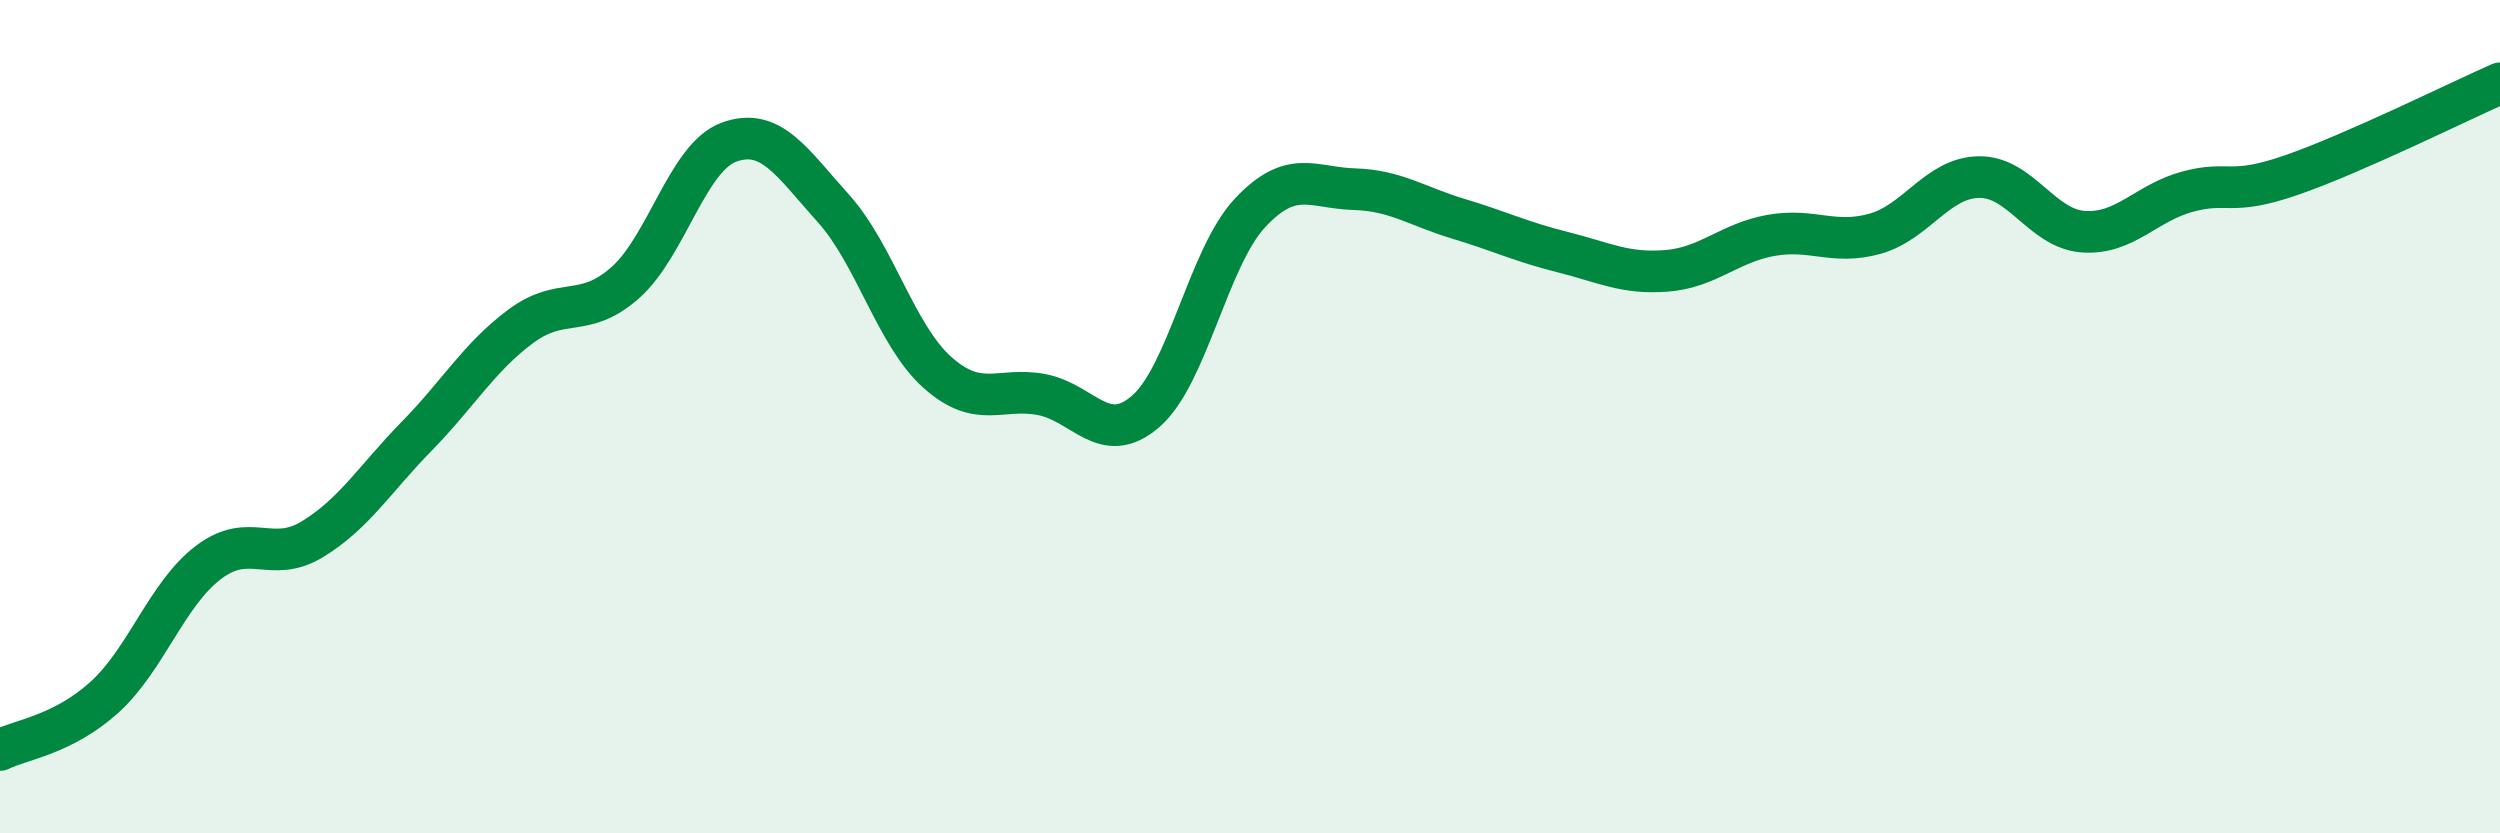
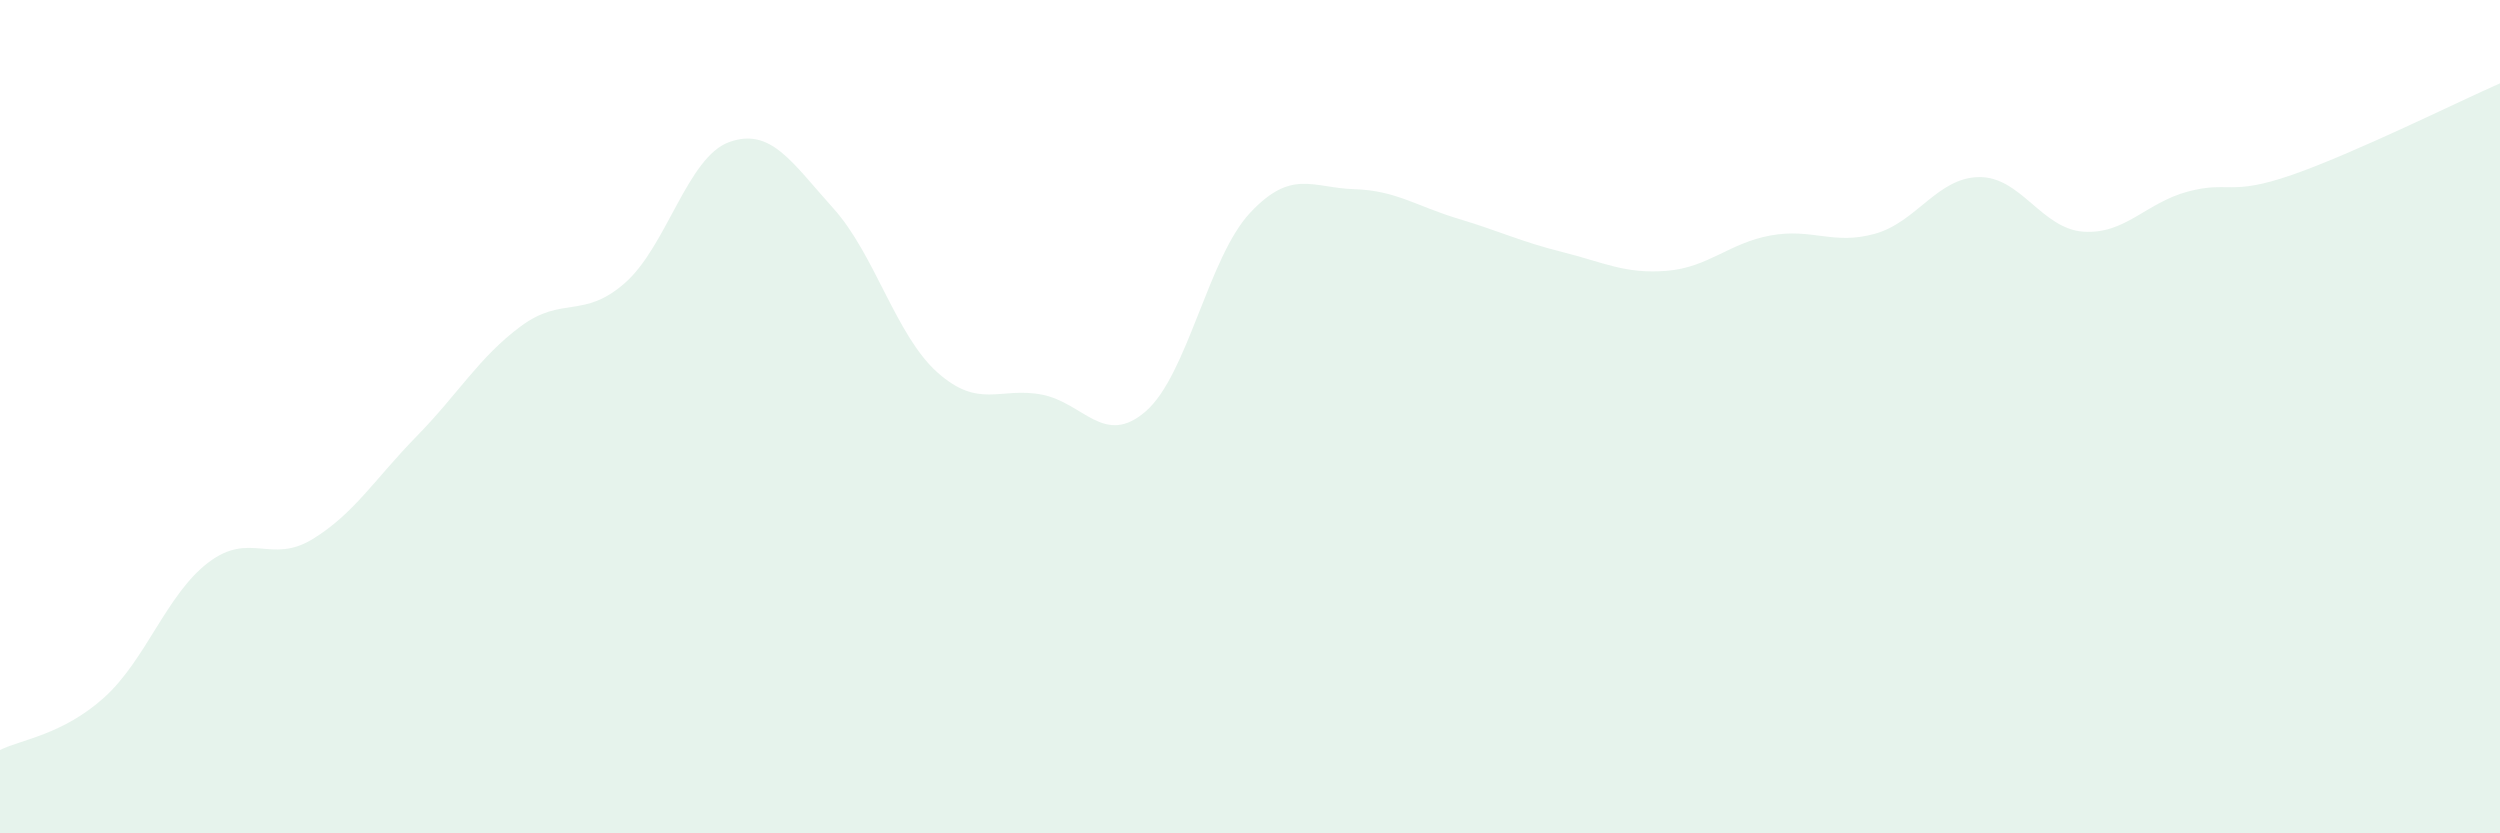
<svg xmlns="http://www.w3.org/2000/svg" width="60" height="20" viewBox="0 0 60 20">
  <path d="M 0,18 C 0.5,17.75 1.5,17.64 2.5,16.74 C 3.5,15.84 4,14.26 5,13.5 C 6,12.74 6.5,13.55 7.5,12.94 C 8.5,12.33 9,11.49 10,10.47 C 11,9.45 11.5,8.57 12.5,7.83 C 13.5,7.09 14,7.67 15,6.79 C 16,5.91 16.5,3.77 17.5,3.41 C 18.5,3.05 19,3.89 20,5 C 21,6.11 21.5,8.05 22.5,8.94 C 23.5,9.83 24,9.28 25,9.47 C 26,9.66 26.5,10.74 27.5,9.87 C 28.5,9 29,6.18 30,5.11 C 31,4.04 31.5,4.51 32.5,4.54 C 33.5,4.57 34,4.95 35,5.25 C 36,5.55 36.5,5.8 37.5,6.05 C 38.5,6.3 39,6.58 40,6.5 C 41,6.42 41.5,5.83 42.5,5.65 C 43.5,5.47 44,5.89 45,5.61 C 46,5.33 46.5,4.26 47.5,4.25 C 48.5,4.24 49,5.49 50,5.56 C 51,5.63 51.5,4.87 52.5,4.6 C 53.5,4.33 53.5,4.72 55,4.2 C 56.5,3.68 59,2.44 60,2L60 20L0 20Z" fill="#008740" opacity="0.1" stroke-linecap="round" stroke-linejoin="round" />
-   <path d="M 0,18 C 0.5,17.75 1.5,17.64 2.5,16.74 C 3.5,15.84 4,14.26 5,13.5 C 6,12.74 6.5,13.55 7.5,12.94 C 8.5,12.33 9,11.49 10,10.47 C 11,9.45 11.5,8.57 12.5,7.83 C 13.5,7.09 14,7.67 15,6.79 C 16,5.91 16.5,3.77 17.5,3.41 C 18.5,3.05 19,3.89 20,5 C 21,6.11 21.5,8.05 22.5,8.94 C 23.5,9.83 24,9.28 25,9.47 C 26,9.66 26.5,10.74 27.5,9.87 C 28.5,9 29,6.18 30,5.11 C 31,4.04 31.5,4.51 32.5,4.54 C 33.5,4.57 34,4.95 35,5.25 C 36,5.55 36.5,5.8 37.5,6.05 C 38.5,6.3 39,6.58 40,6.5 C 41,6.42 41.5,5.83 42.5,5.65 C 43.5,5.47 44,5.89 45,5.61 C 46,5.33 46.5,4.26 47.5,4.25 C 48.5,4.24 49,5.49 50,5.56 C 51,5.63 51.5,4.87 52.5,4.6 C 53.5,4.33 53.5,4.72 55,4.2 C 56.5,3.68 59,2.44 60,2" stroke="#008740" stroke-width="1" fill="none" stroke-linecap="round" stroke-linejoin="round" />
</svg>